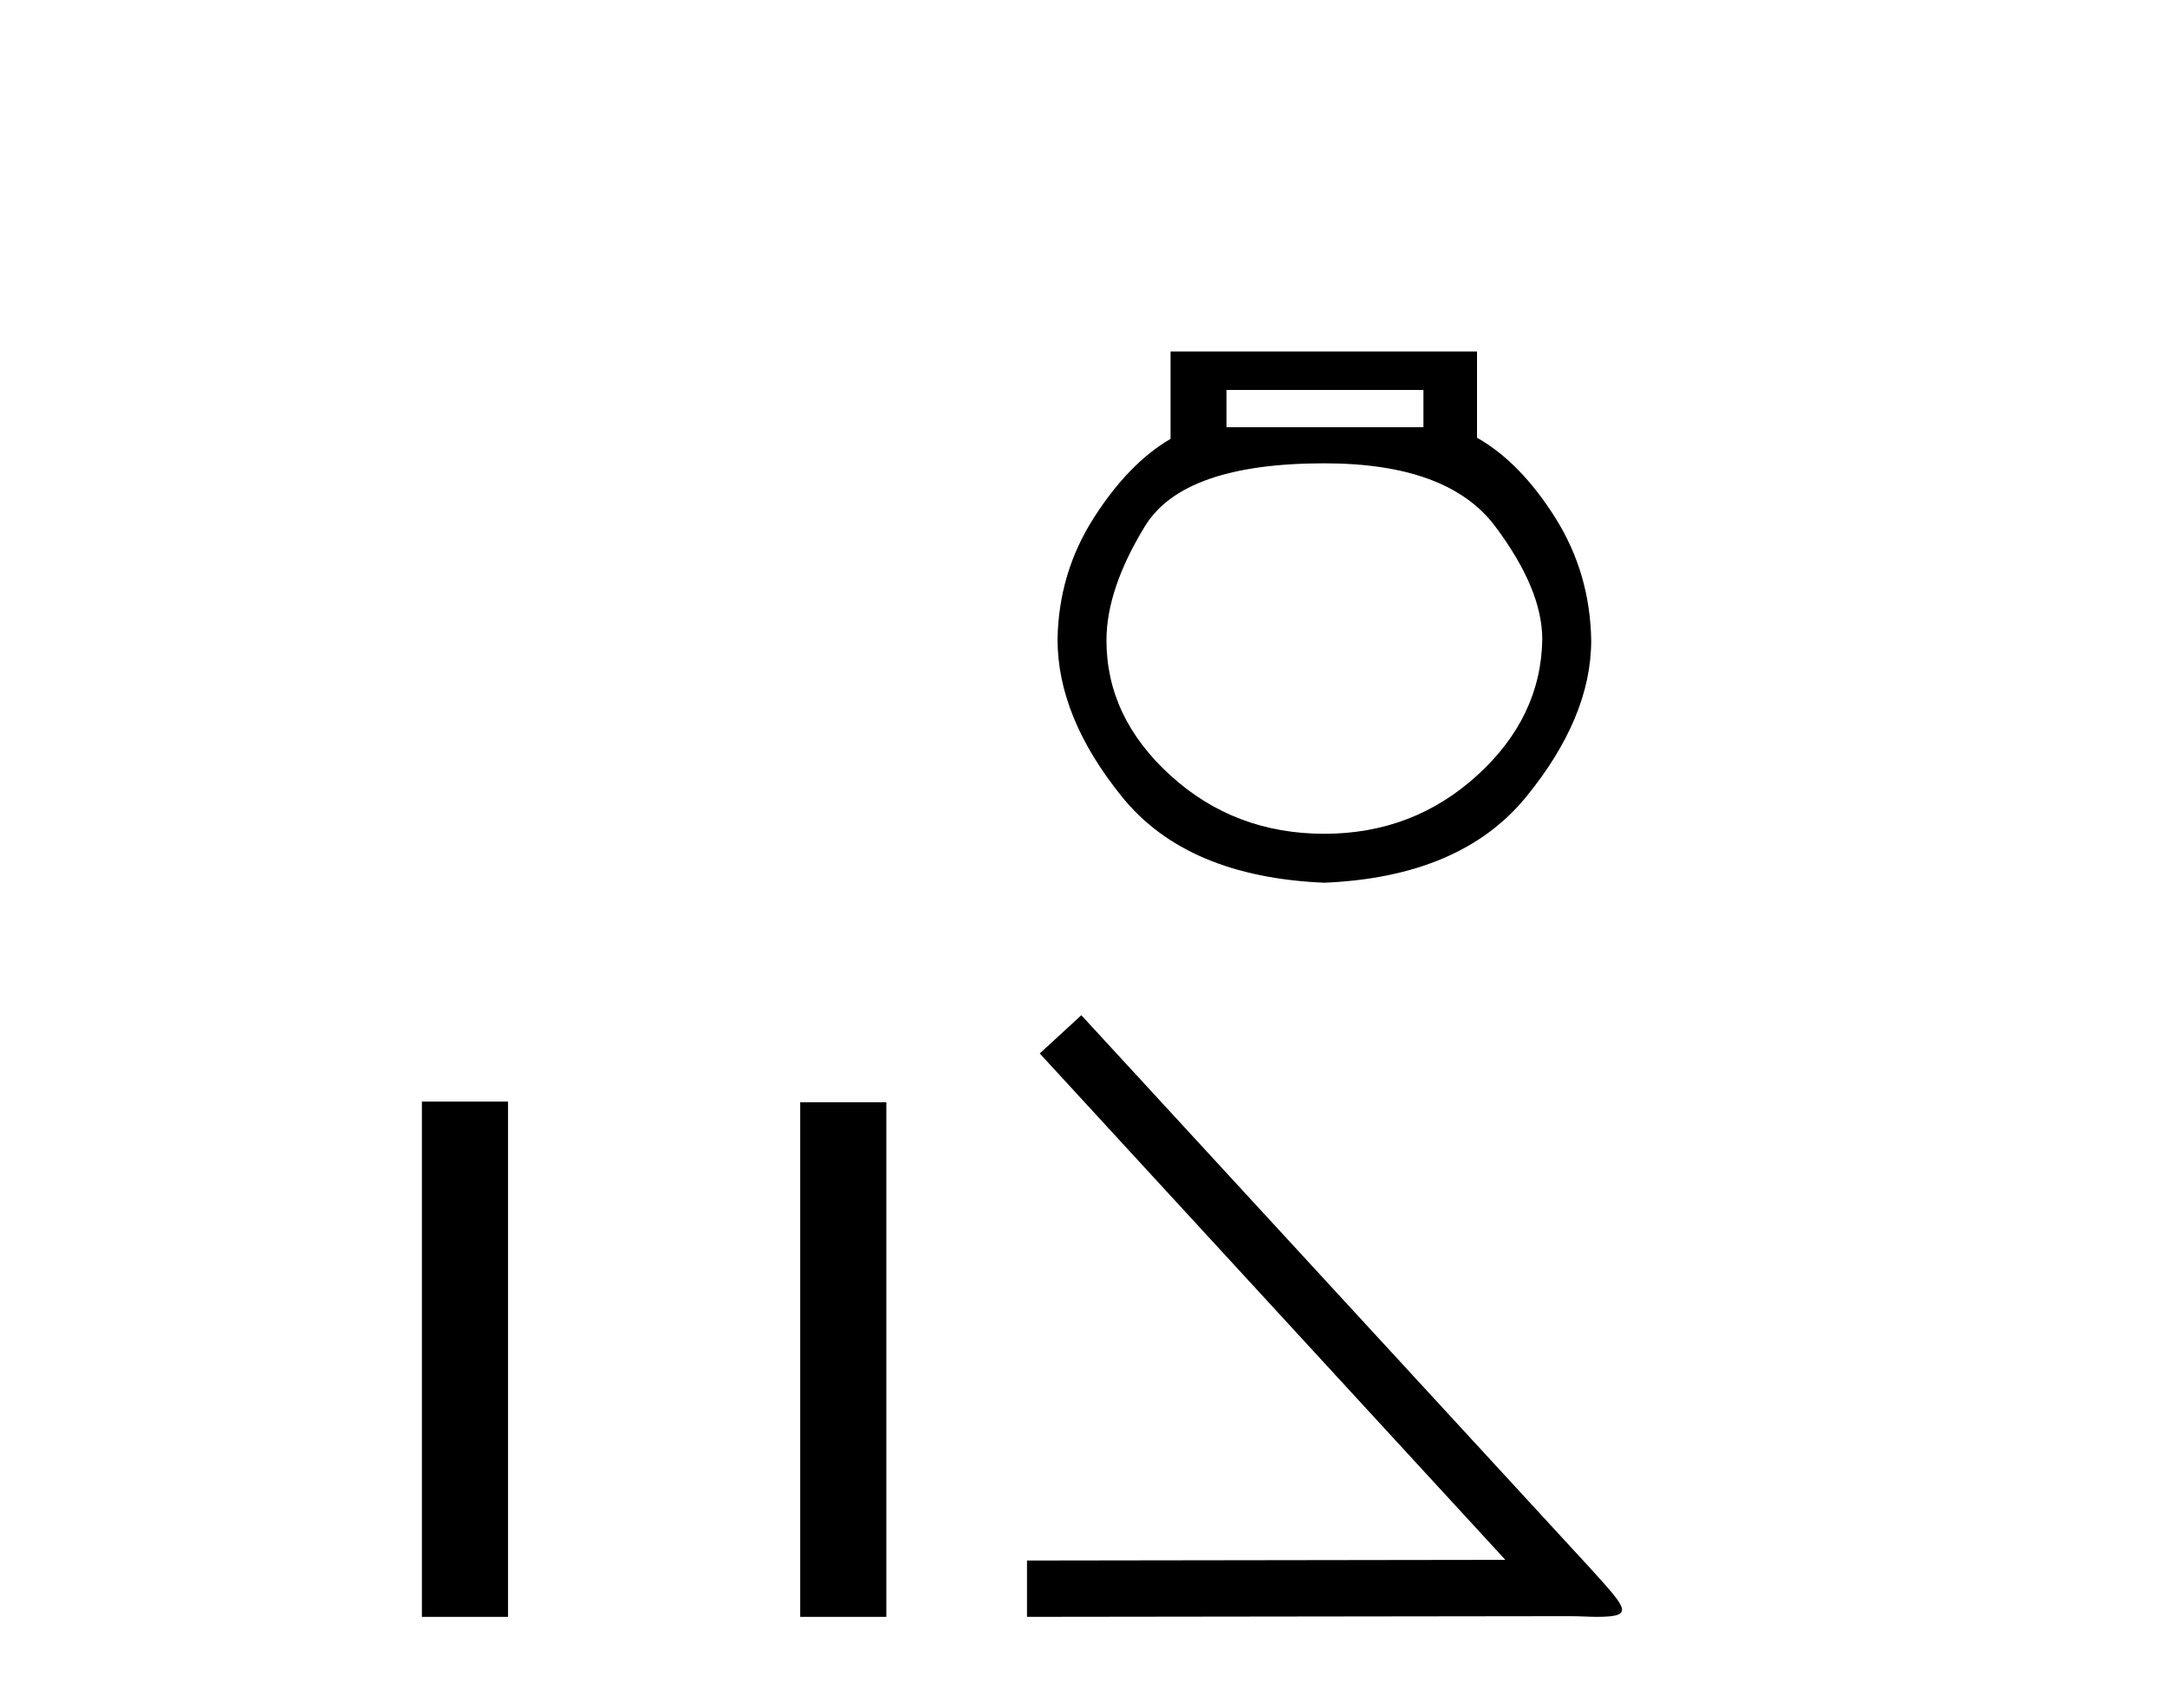
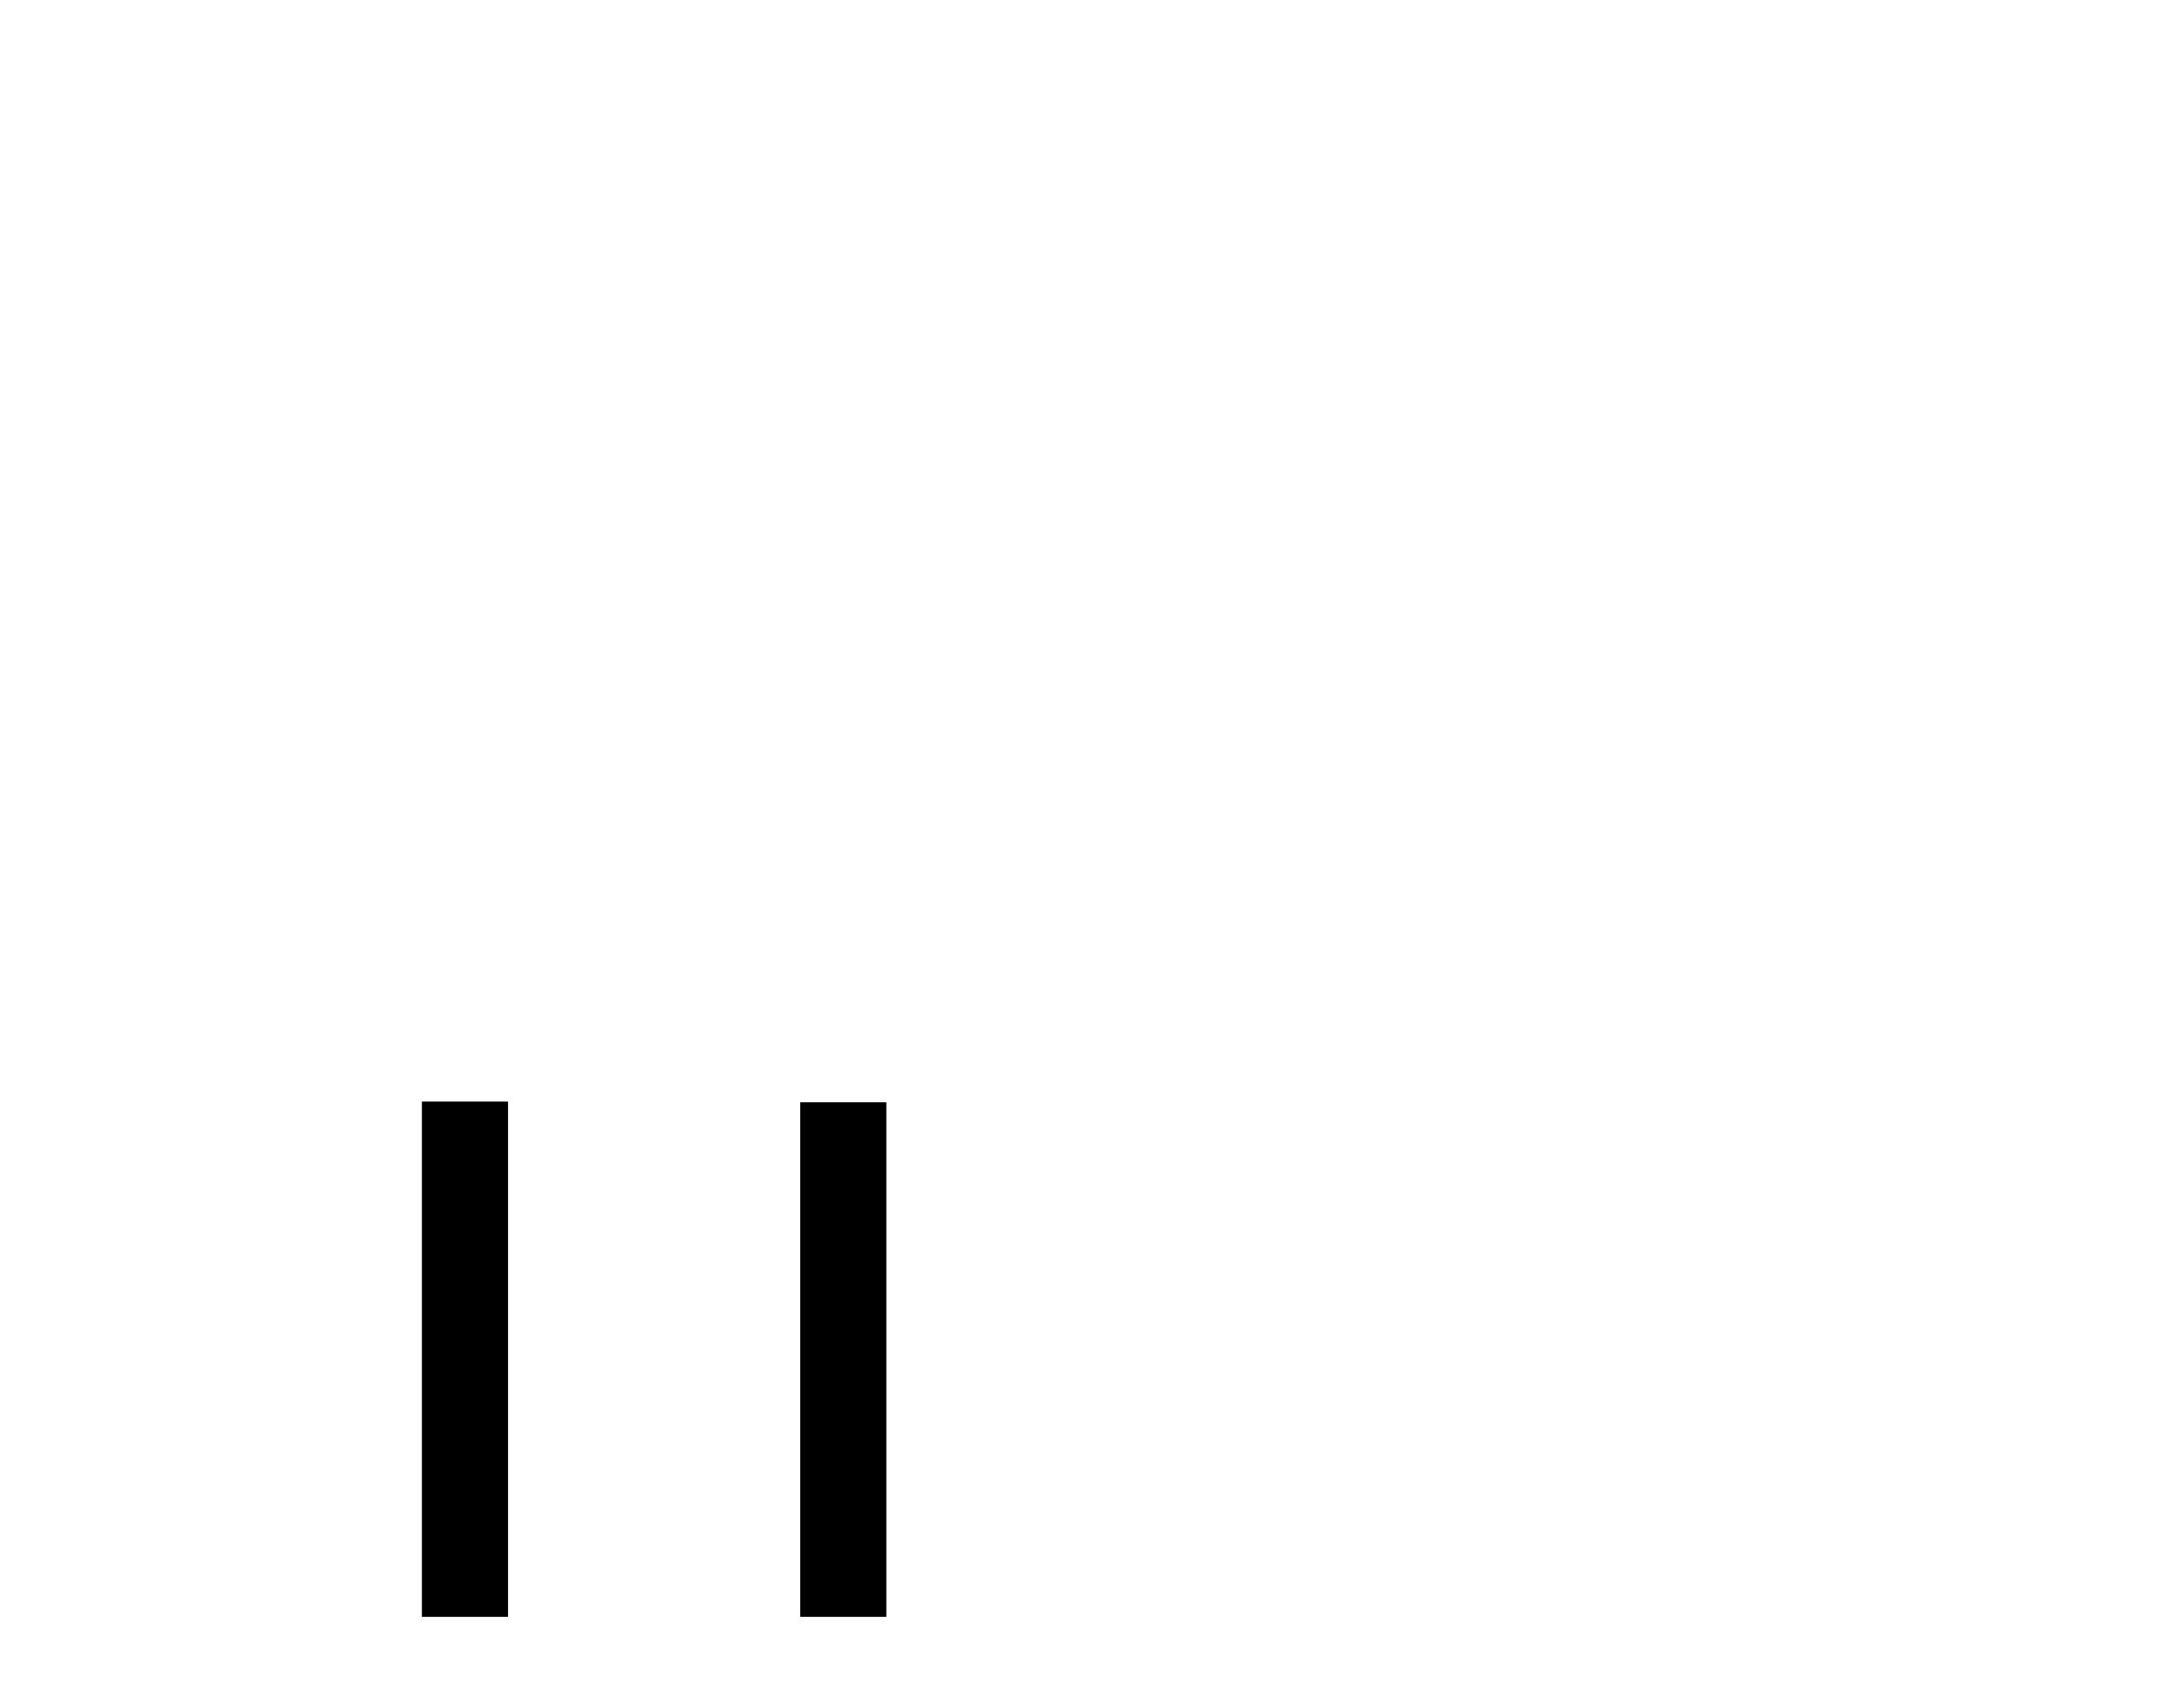
<svg xmlns="http://www.w3.org/2000/svg" width="52.0" height="41.0">
-   <path d="M 10.124 26.441 L 10.124 38.809 L 12.191 38.809 L 12.191 26.441 ZM 19.202 26.458 L 19.202 38.809 L 21.269 38.809 L 21.269 26.458 L 19.202 26.458 Z" style="fill:#000000;stroke:none" />
-   <path d="M 34.157 9.36 L 34.157 10.254 L 29.431 10.254 L 29.431 9.36 ZM 31.78 11.121 Q 34.744 11.121 35.877 12.631 Q 37.009 14.141 37.009 15.344 Q 36.981 17.217 35.443 18.615 Q 33.905 20.013 31.78 20.013 Q 29.627 20.013 28.089 18.615 Q 26.551 17.217 26.551 15.371 Q 26.551 14.141 27.474 12.631 Q 28.397 11.121 31.78 11.121 ZM 28.089 8.437 L 28.089 10.534 Q 27.082 11.121 26.244 12.435 Q 25.405 13.75 25.377 15.344 Q 25.377 17.217 26.929 19.132 Q 28.481 21.048 31.78 21.188 Q 35.052 21.048 36.618 19.132 Q 38.183 17.217 38.183 15.371 Q 38.156 13.75 37.317 12.421 Q 36.478 11.093 35.443 10.506 L 35.443 8.437 Z" style="fill:#000000;stroke:none" />
-   <path d="M 25.948 24.368 L 24.95 25.286 L 36.123 37.441 L 24.644 37.457 L 24.644 38.809 L 37.669 38.793 C 37.926 38.793 38.135 38.809 38.312 38.809 C 39.246 38.809 39.037 38.616 38.168 37.65 L 25.948 24.368 Z" style="fill:#000000;stroke:none" />
+   <path d="M 10.124 26.441 L 10.124 38.809 L 12.191 38.809 L 12.191 26.441 ZM 19.202 26.458 L 19.202 38.809 L 21.269 38.809 L 21.269 26.458 Z" style="fill:#000000;stroke:none" />
</svg>